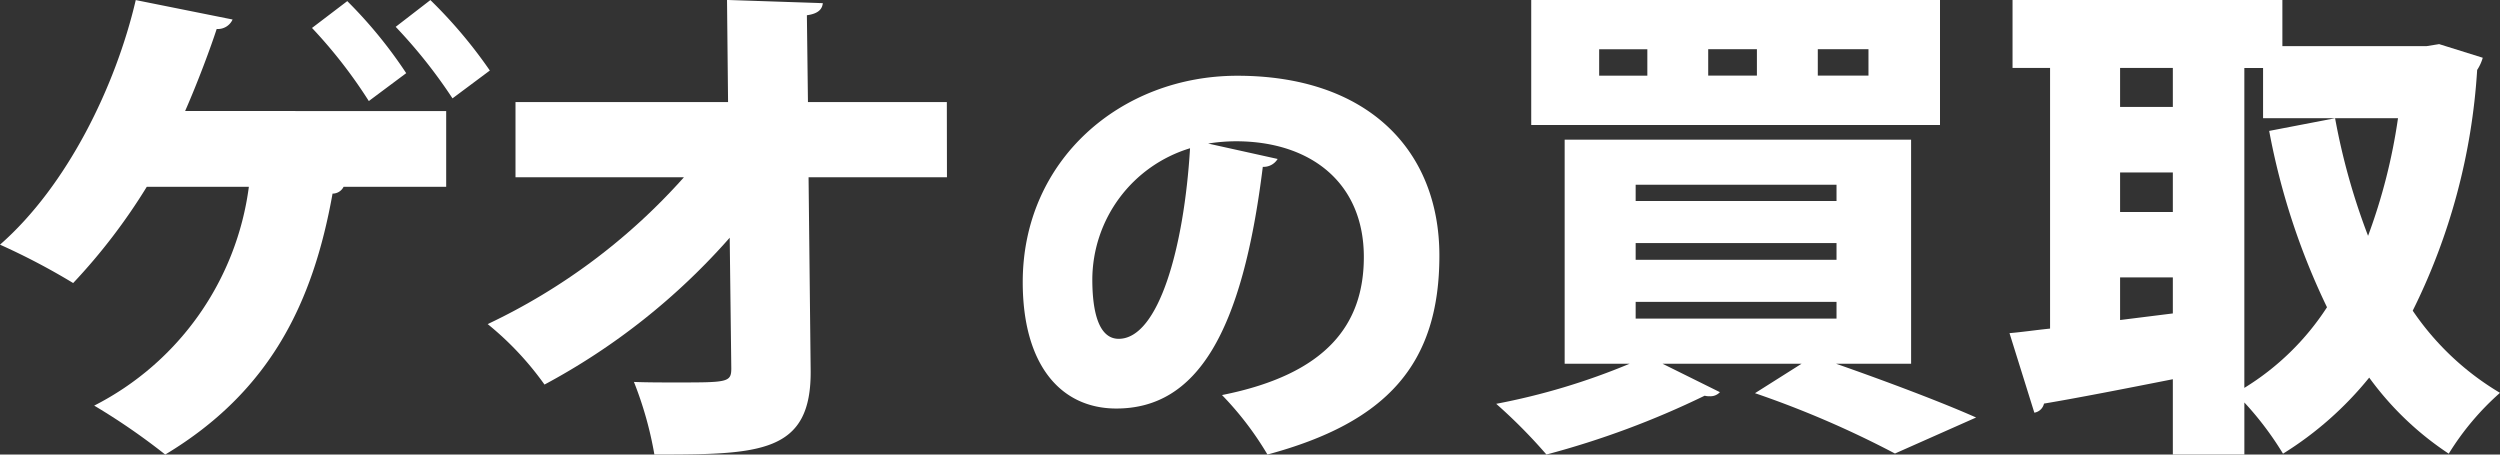
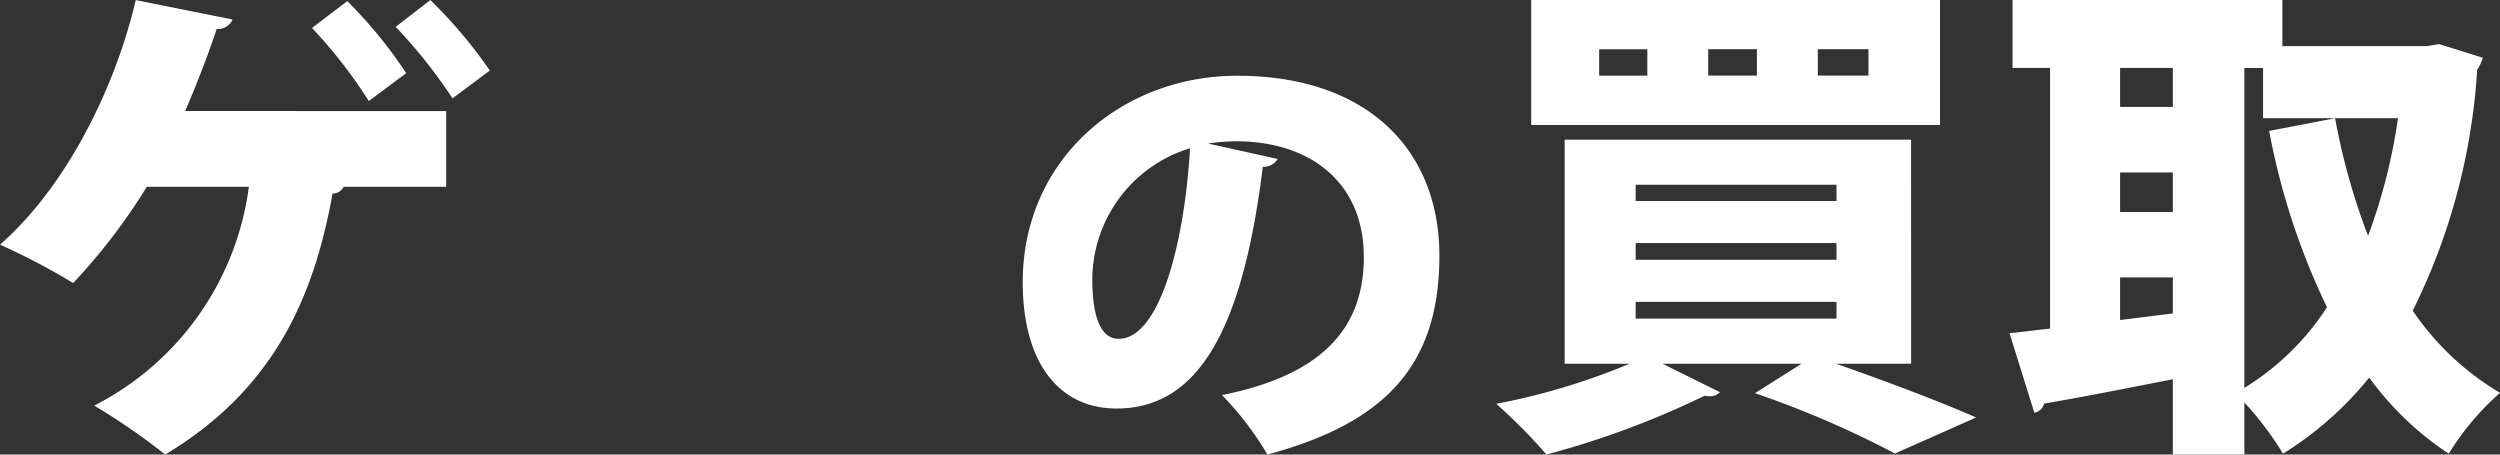
<svg xmlns="http://www.w3.org/2000/svg" width="110" height="20" viewBox="0 0 110 20">
  <rect x="0" y="0" width="110" height="20" fill="#333333" stroke="none" />
  <defs>
    <style>.a{fill:#fff;}</style>
  </defs>
  <g transform="translate(0)">
    <path class="a" d="M169.716,742.656a.721.721,0,0,1-.653.347c-.9,7.3-2.9,10.634-6.444,10.634-2.467,0-4.119-1.943-4.119-5.562,0-5.379,4.324-9.08,9.442-9.08,5.731,0,8.891,3.272,8.891,7.913,0,4.786-2.325,7.343-7.565,8.753a13.954,13.954,0,0,0-2-2.617c4.629-.921,6.241-3.129,6.241-6.074,0-3.272-2.345-5.092-5.628-5.092a7.943,7.943,0,0,0-1.224.1Zm-3.854-.471a6.058,6.058,0,0,0-4.3,5.767c0,1.493.305,2.618,1.161,2.618C164.475,750.57,165.6,746.562,165.862,742.185Z" transform="translate(-113.5 -735.662)" />
    <g transform="translate(65.833 0)">
      <path class="a" d="M208.006,750h-3.3c2.232.781,4.665,1.7,6.16,2.365l-3.571,1.585a43.185,43.185,0,0,0-6.159-2.655L203.185,750H197.07l2.523,1.25a.559.559,0,0,1-.447.179.754.754,0,0,1-.224-.023,38.342,38.342,0,0,1-6.962,2.588,23.272,23.272,0,0,0-2.21-2.231A29.423,29.423,0,0,0,195.619,750h-2.857V740.14h15.243Zm1.271-16.006v5.5H191.291v-5.5ZM196.4,737.324v-1.161H194.28v1.161Zm-.514,4.8v.715h8.838v-.715Zm0,2.566v.736h8.838v-.736Zm0,2.587v.737h8.838v-.737Zm5.335-9.955v-1.161h-2.143v1.161Zm4.909,0v-1.161H203.9v1.161Z" transform="translate(-189.75 -733.995)" />
      <path class="a" d="M242.532,735.936l1.919.6a1.948,1.948,0,0,1-.246.536,27.583,27.583,0,0,1-2.835,10.593,12.091,12.091,0,0,0,3.839,3.615,11.869,11.869,0,0,0-2.254,2.677,13.528,13.528,0,0,1-3.5-3.347,15.14,15.14,0,0,1-3.793,3.347,13.952,13.952,0,0,0-1.7-2.253v2.289h-3.147v-3.312c-2.142.424-4.2.826-5.669,1.072a.519.519,0,0,1-.425.4l-1.093-3.5c.536-.044,1.139-.134,1.785-.2V736.984h-1.651v-2.989h11.873v2.031h6.337Zm-11.717,1.048h-2.321V738.7h2.321Zm-2.321,4.6v1.739h2.321v-1.739Zm0,6.492,2.321-.29V746.2h-2.321Zm5.467-11.089v14.075a11.491,11.491,0,0,0,3.637-3.548,30.779,30.779,0,0,1-2.544-7.759l2.9-.558a29.018,29.018,0,0,0,1.451,5.175,25.067,25.067,0,0,0,1.317-5.175h-5.937v-2.209Z" transform="translate(-201.043 -733.995)" />
    </g>
    <g transform="translate(0 0)">
-       <path class="a" d="M143.394,741.794h-6.089l.092,8.474c.047,3.679-2.223,3.727-6.876,3.727a16.009,16.009,0,0,0-.9-3.195c.579.023,1.227.023,1.829.023,2.293,0,2.455,0,2.455-.625l-.07-5.743a29.192,29.192,0,0,1-8.149,6.461,13.486,13.486,0,0,0-2.5-2.661,27.006,27.006,0,0,0,8.635-6.461H124.41v-3.309h9.353l-.046-4.49,4.214.139c-.023.255-.187.463-.7.532l.047,3.819h6.111Z" transform="translate(-101.728 -733.995)" />
      <path class="a" d="M110.632,738.883v3.333h-4.514a.54.54,0,0,1-.486.3c-.857,4.791-2.733,8.7-7.362,11.481a28.7,28.7,0,0,0-3.125-2.153,12.653,12.653,0,0,0,6.805-9.629H97.459a26.006,26.006,0,0,1-3.24,4.236A29.568,29.568,0,0,0,91,744.762c2.963-2.593,5.094-6.99,5.973-10.762l4.261.855a.71.71,0,0,1-.7.417c-.255.787-.81,2.291-1.389,3.61Zm-4.352-4.837a20.047,20.047,0,0,1,2.593,3.17l-1.645,1.227a21.4,21.4,0,0,0-2.5-3.216Zm3.657-.046a20.89,20.89,0,0,1,2.616,3.1l-1.643,1.225a22.379,22.379,0,0,0-2.5-3.147Z" transform="translate(-91 -733.997)" />
    </g>
  </g>
</svg>